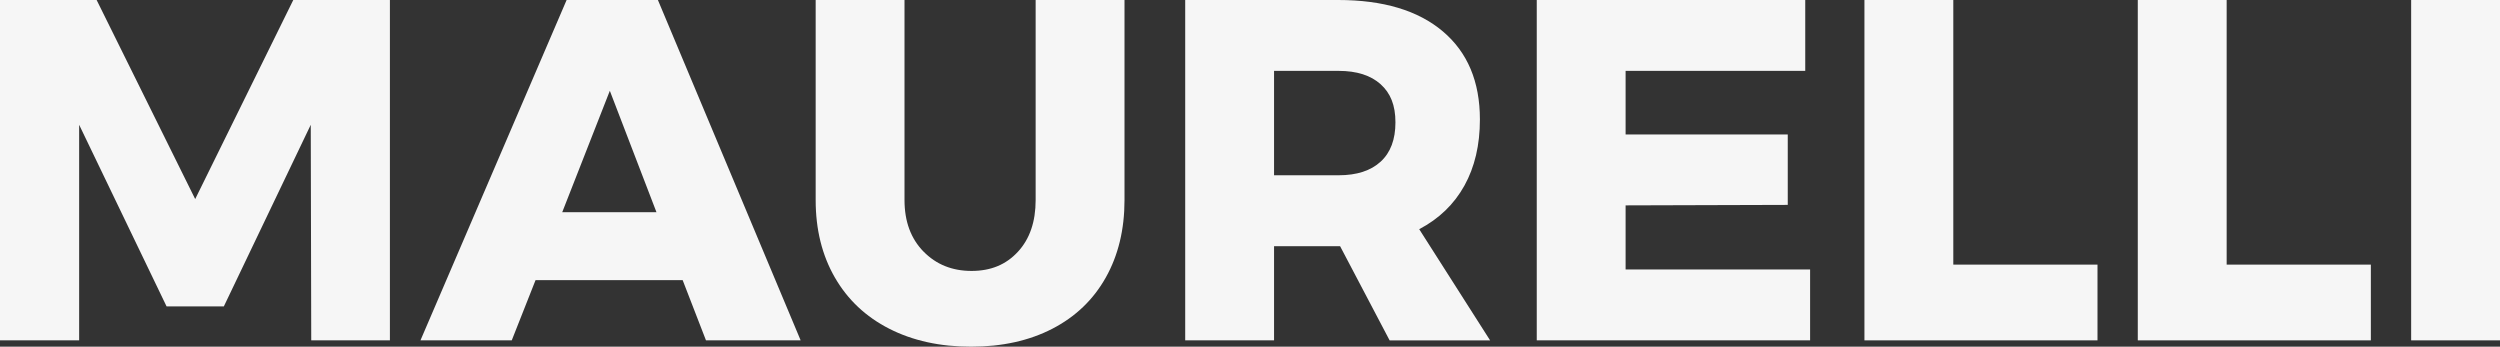
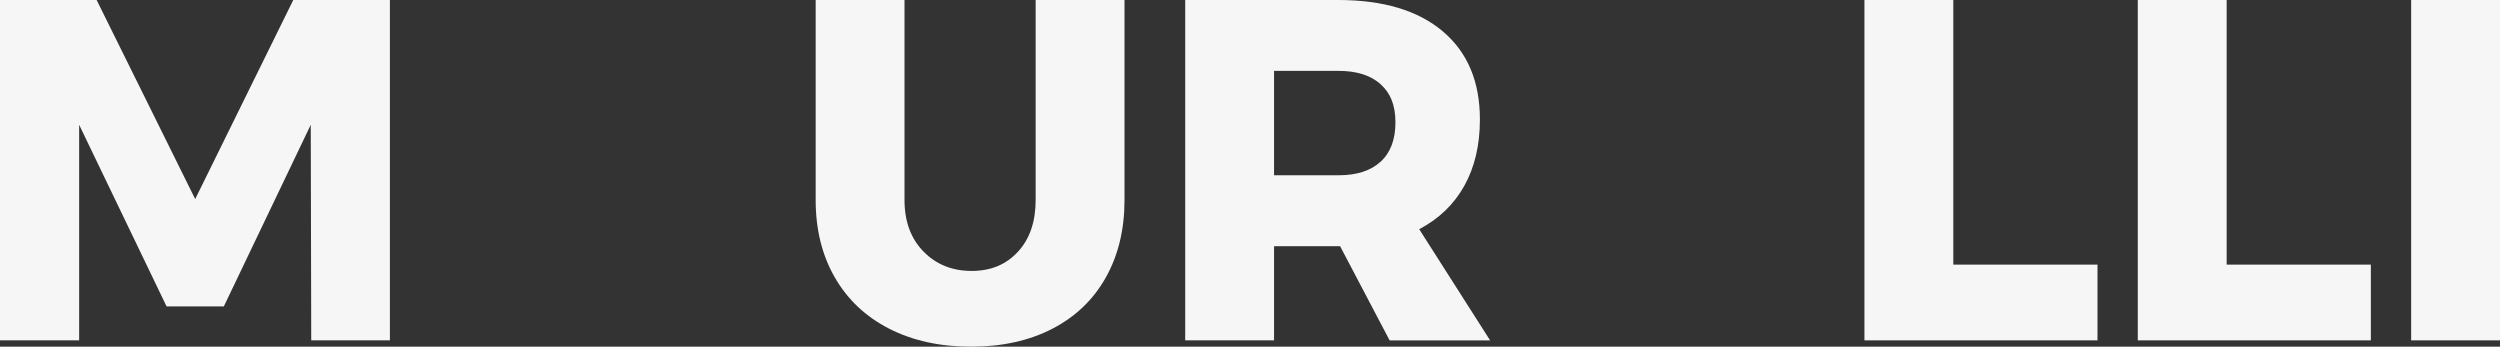
<svg xmlns="http://www.w3.org/2000/svg" id="a" viewBox="0 0 1085.34 150.5">
  <rect x="0" y="0" width="1085.34" height="150.5" fill="#333333" stroke="none" />
  <defs>
    <style>.b{fill:#f6f6f6;}</style>
  </defs>
  <path class="b" d="M0,0H41.95l42.79,86.42L127.32,0h41.95V147.76h-34.15l-.21-93.59-37.73,78.84h-24.87L34.36,54.17v93.59H0V0Z" />
-   <path class="b" d="M306.49,147.76l-10.12-26.14h-63.87l-10.33,26.14h-39.63L245.99,0h39.63l61.97,147.76h-41.1Zm-62.39-55.65h40.89l-20.24-52.7-20.66,52.7Z" />
  <path class="b" d="M400.92,109.19c5.48,5.62,12.44,8.43,20.87,8.43s15-2.77,20.13-8.33c5.13-5.55,7.69-13.03,7.69-22.45V0h38.58V86.85c0,12.79-2.71,24-8.12,33.62-5.41,9.63-13.14,17.04-23.19,22.24-10.05,5.2-21.82,7.8-35.31,7.8s-25.33-2.6-35.52-7.8c-10.19-5.2-18.06-12.61-23.61-22.24-5.55-9.62-8.33-20.83-8.33-33.62V0h38.57V86.85c0,9.27,2.74,16.72,8.22,22.34Z" />
  <path class="b" d="M603.28,147.76l-21.5-40.89h-28.67v40.89h-38.57V0h66.4c19.53,0,34.67,4.53,45.42,13.6,10.75,9.06,16.12,21.82,16.12,38.26,0,11.1-2.25,20.69-6.75,28.77-4.5,8.08-11.03,14.37-19.6,18.87l30.78,48.27h-43.63Zm-50.17-71.67h28.04c7.87,0,13.94-1.97,18.23-5.9,4.29-3.93,6.43-9.62,6.43-17.07s-2.14-12.68-6.43-16.55c-4.29-3.86-10.36-5.8-18.23-5.8h-28.04v45.32Z" />
-   <path class="b" d="M667.15,0h116.57V30.78h-77.99v27.61h70.4v30.56l-70.4,.21v27.82h80.1v30.78h-118.67V0Z" />
  <path class="b" d="M809.43,0h38.57V114.88h62.6v32.88h-101.18V0Z" />
  <path class="b" d="M928.1,0h38.57V114.88h62.6v32.88h-101.18V0Z" />
  <path class="b" d="M1046.77,0h38.57V147.76h-38.57V0Z" />
</svg>